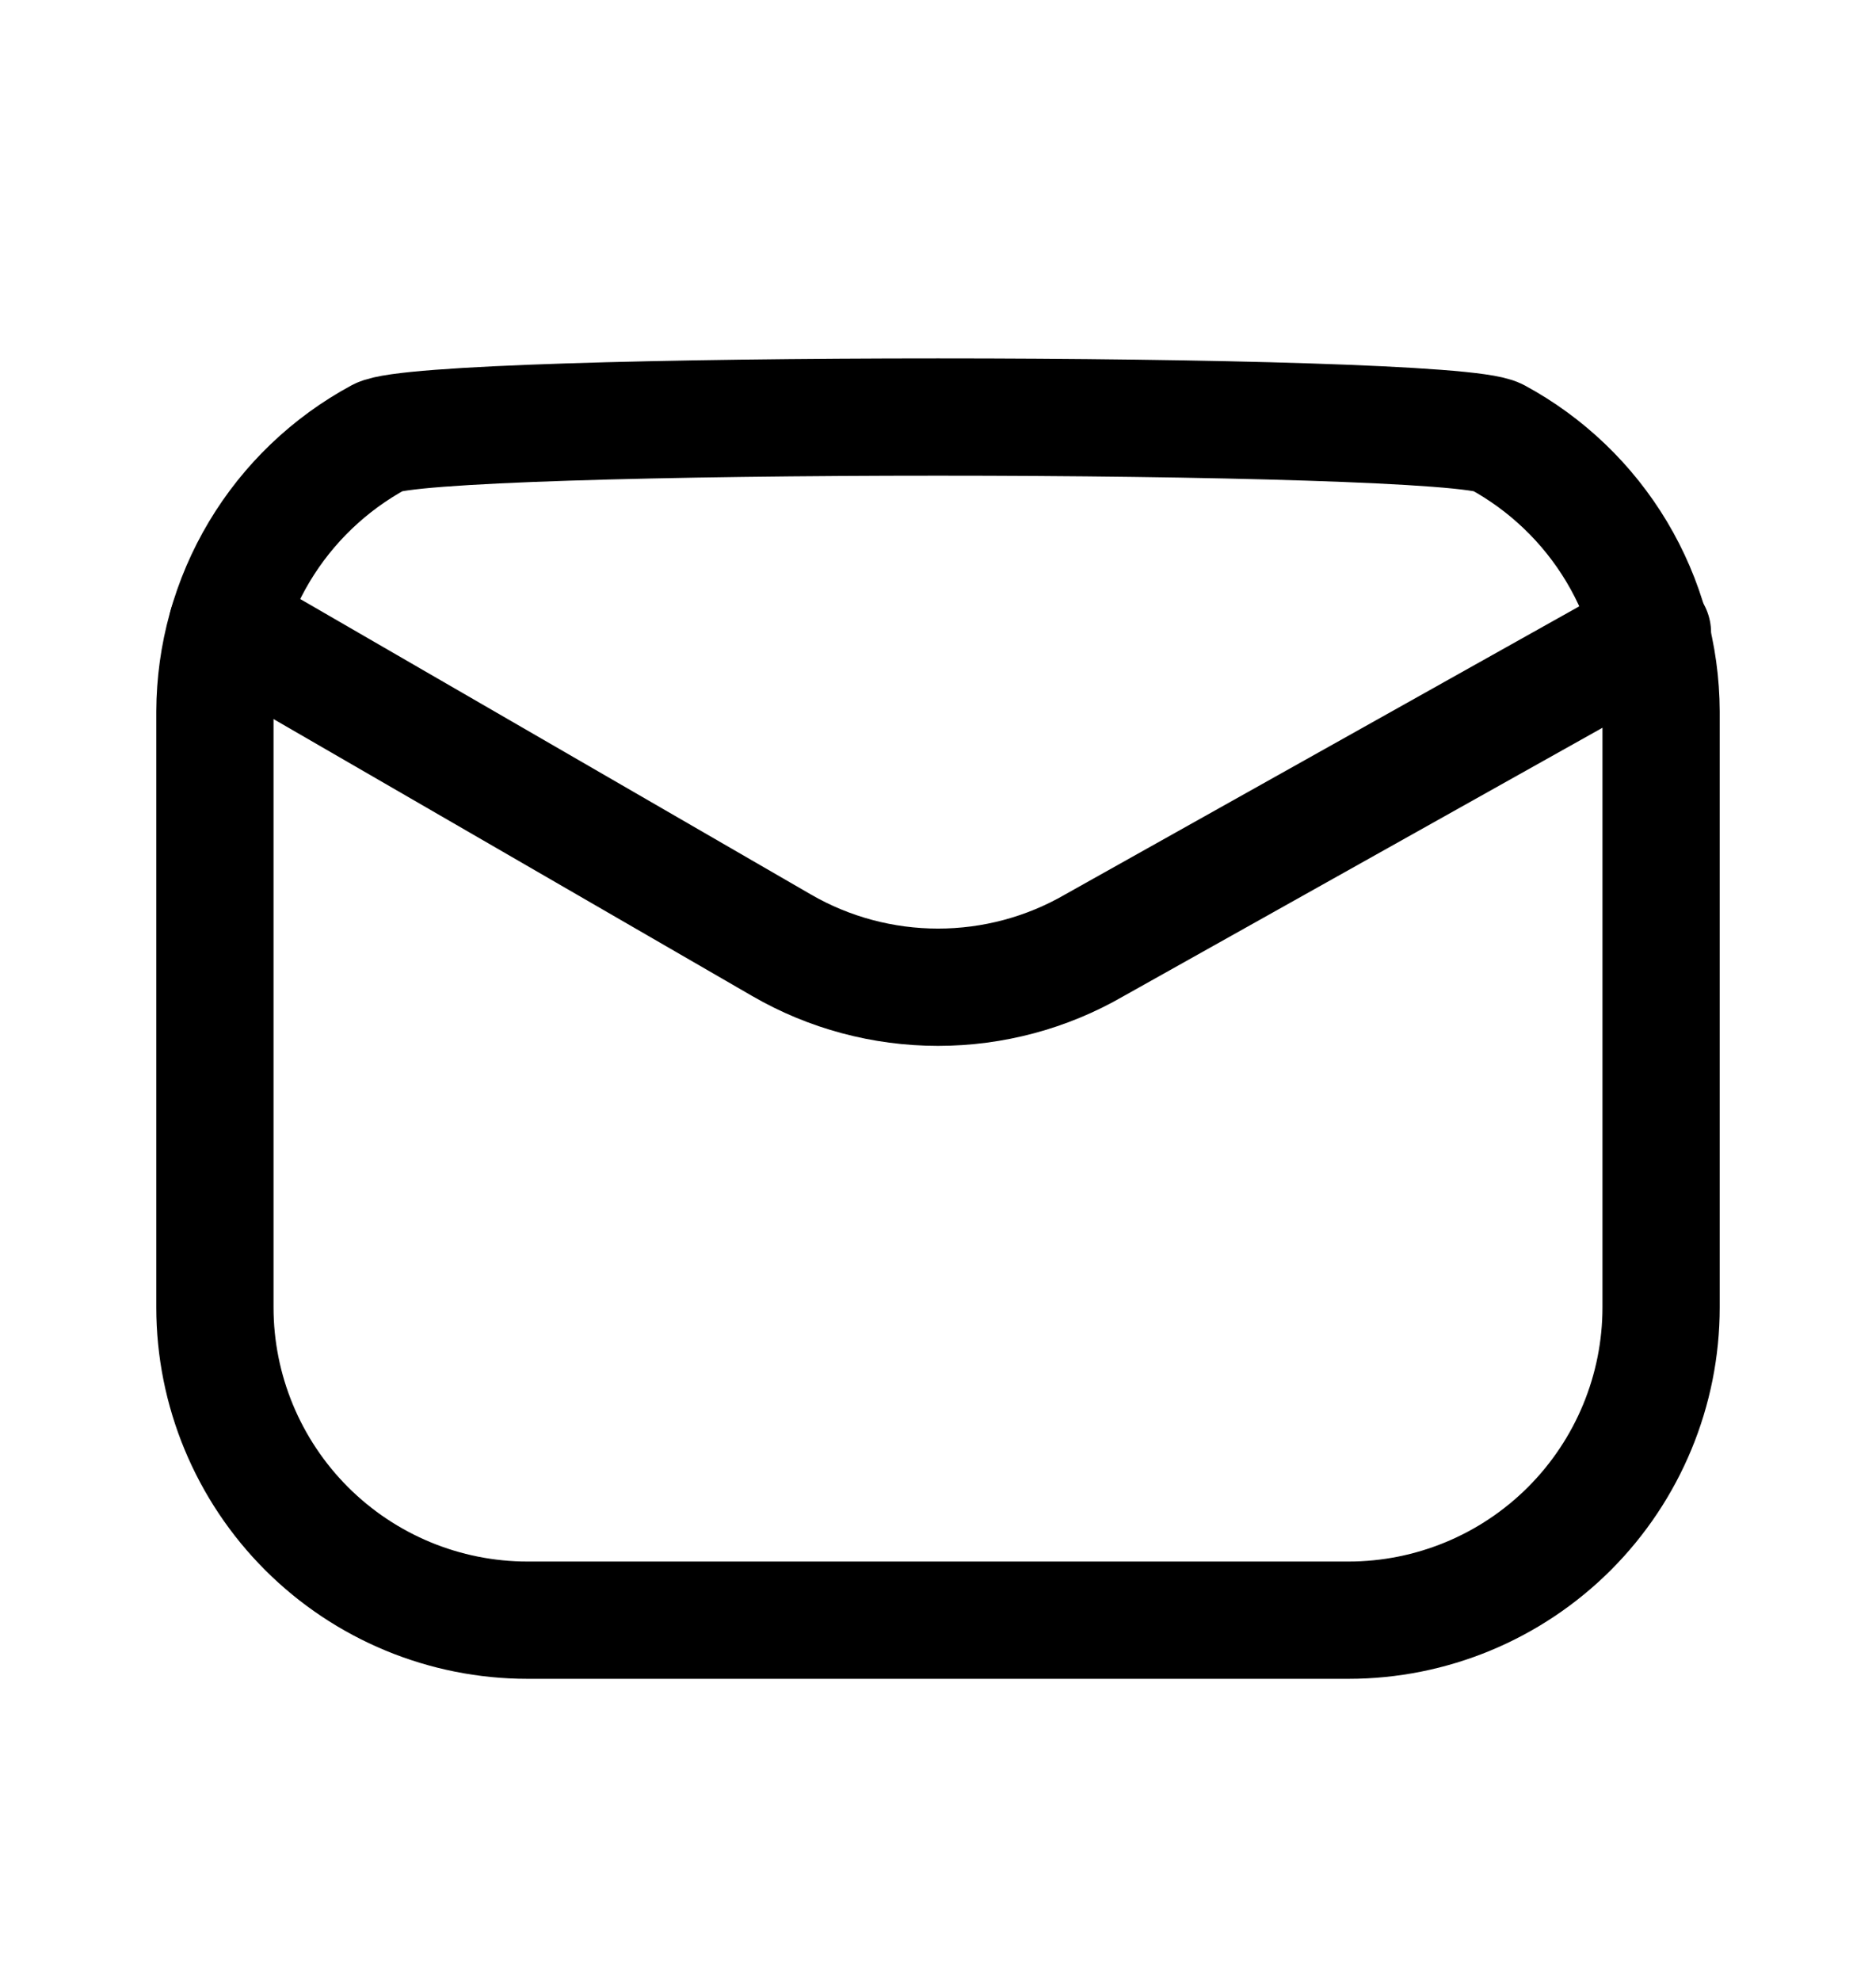
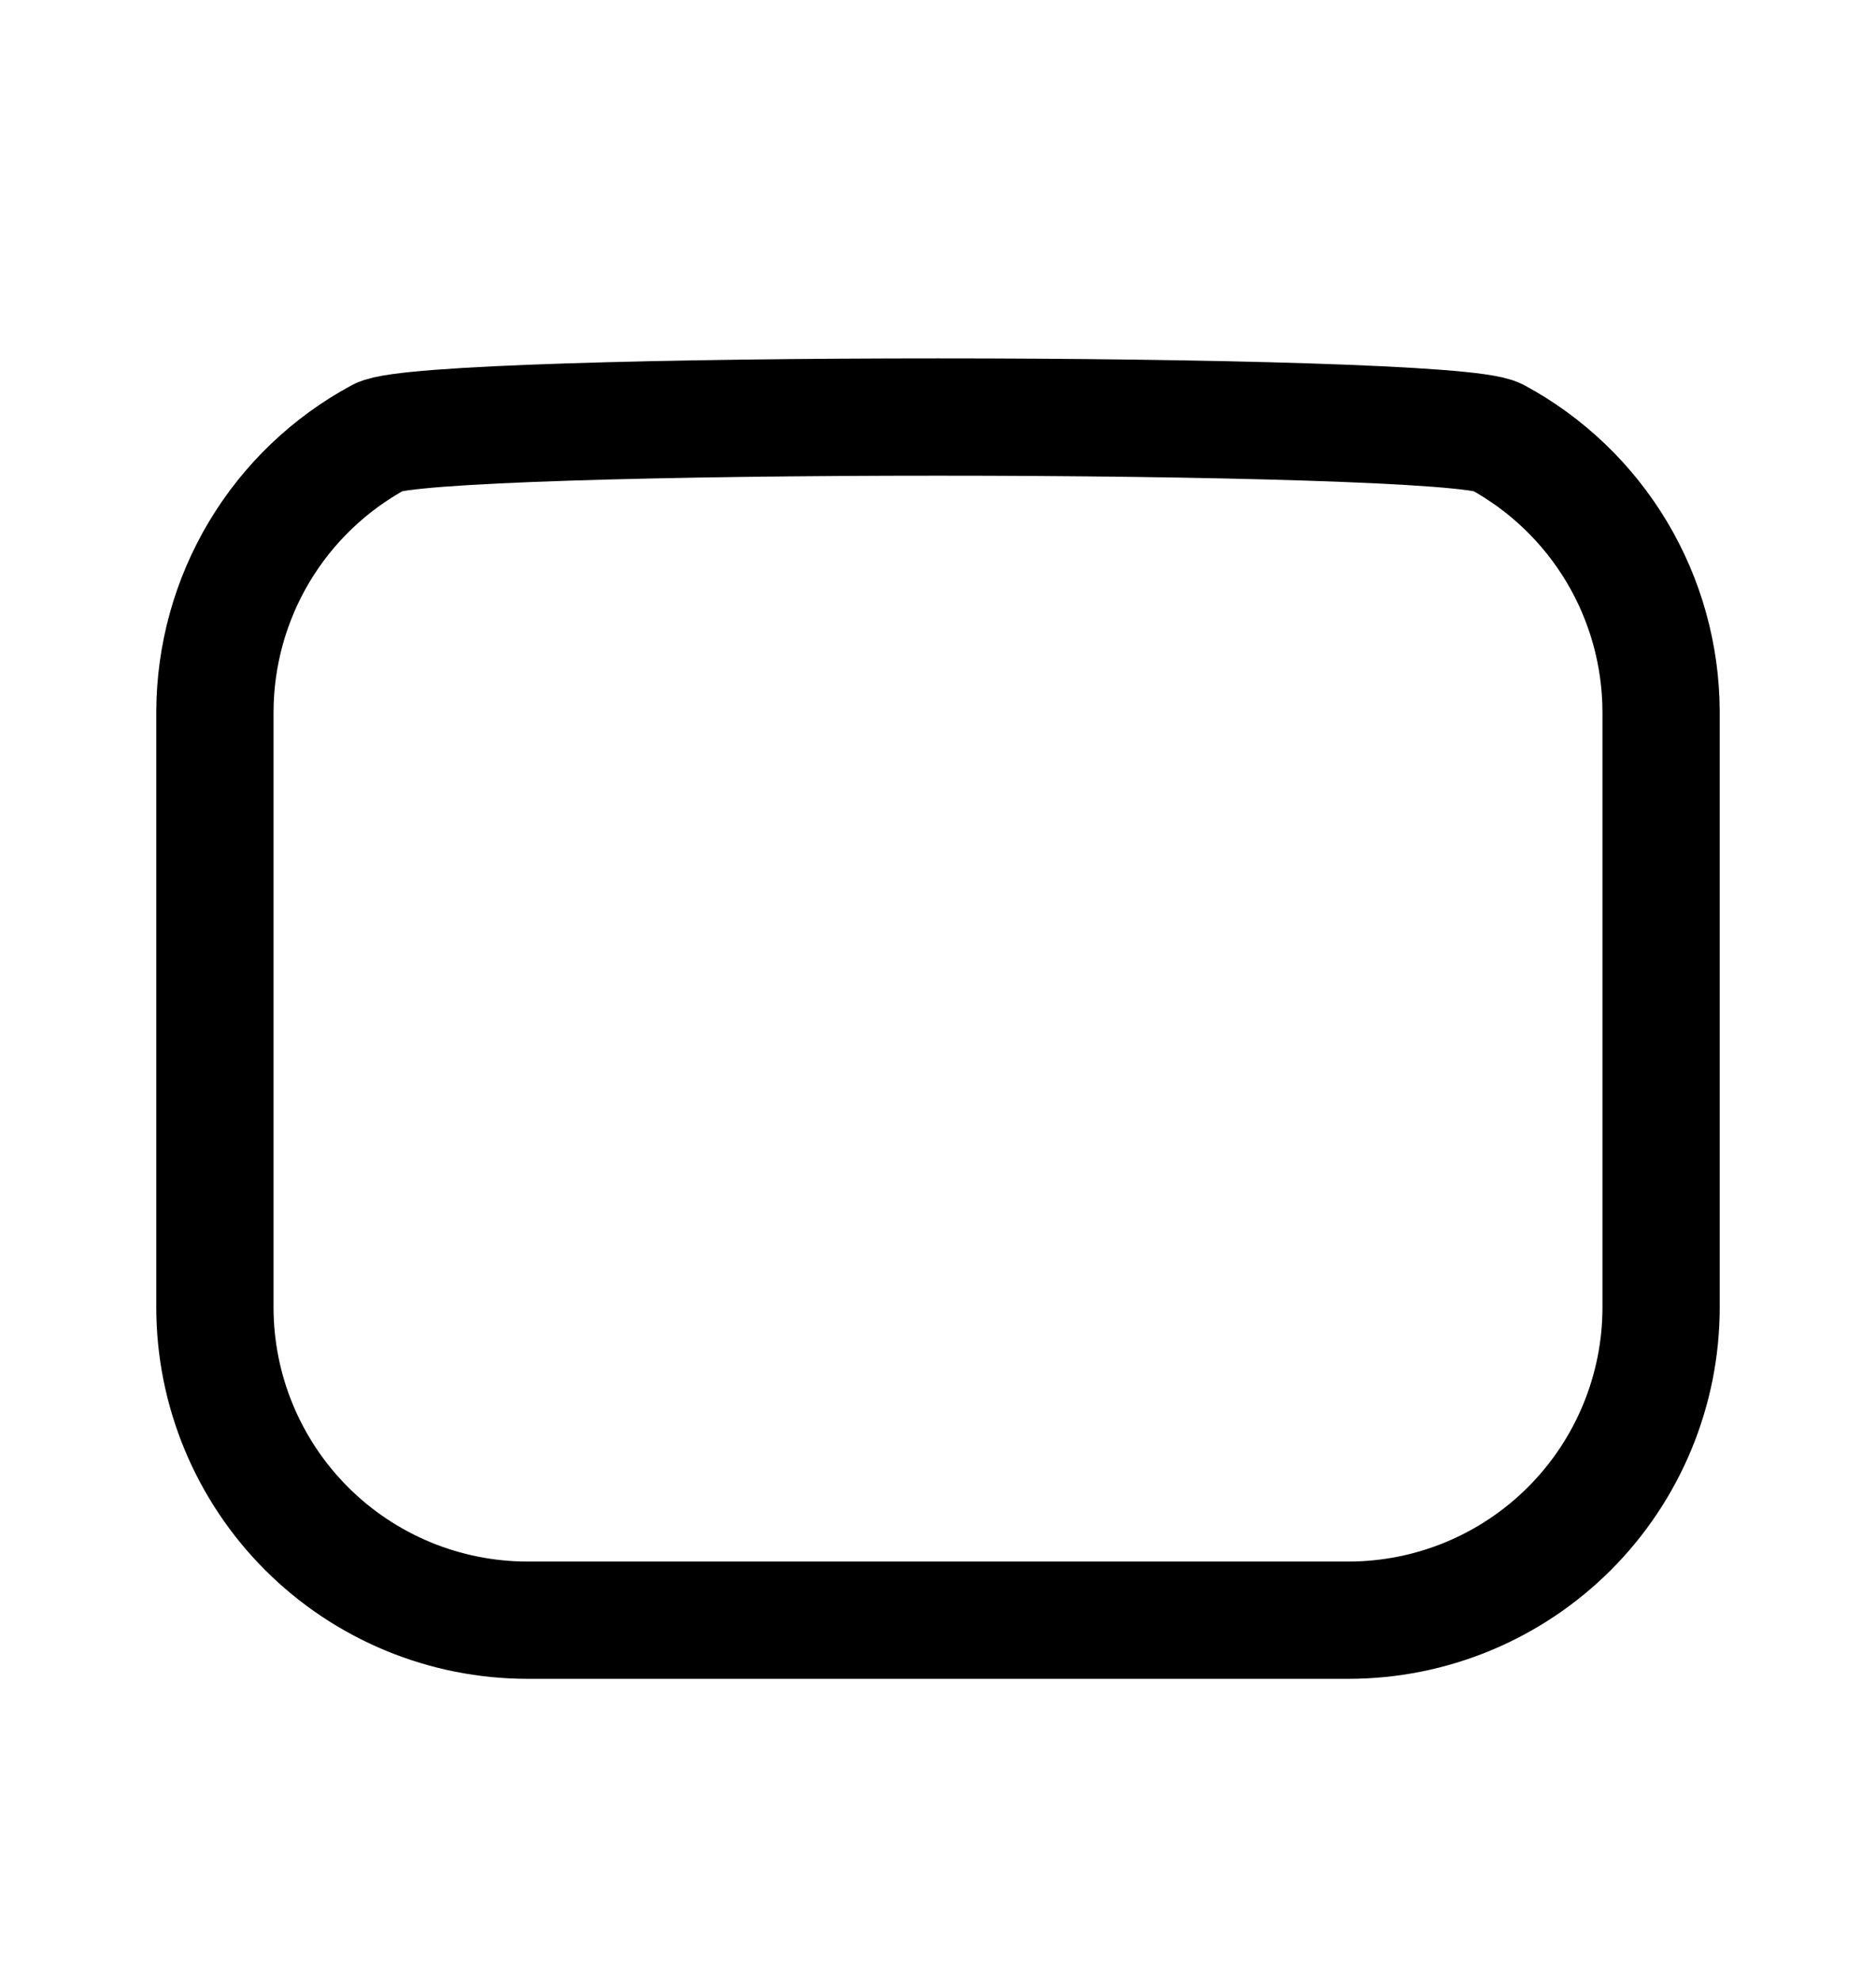
<svg xmlns="http://www.w3.org/2000/svg" width="18" height="19" viewBox="0 0 18 19" fill="none">
  <path d="M15.512 5.292C15.235 4.829 14.838 4.449 14.363 4.192C13.887 3.936 4.113 3.936 3.638 4.192C3.162 4.449 2.765 4.829 2.488 5.292C2.211 5.755 2.064 6.285 2.062 6.825V12.54C2.062 13.335 2.379 14.099 2.941 14.661C3.504 15.224 4.267 15.54 5.062 15.54H12.938C13.733 15.54 14.496 15.224 15.059 14.661C15.621 14.099 15.938 13.335 15.938 12.54V6.825C15.936 6.285 15.789 5.755 15.512 5.292Z" stroke="black" stroke-width="1.125" />
-   <path d="M2.183 5.992L7.5 9.067C7.956 9.331 8.474 9.469 9 9.469C9.527 9.469 10.044 9.331 10.5 9.067L15.855 6.067" stroke="black" stroke-width="1.125" stroke-linecap="round" stroke-linejoin="round" />
</svg>